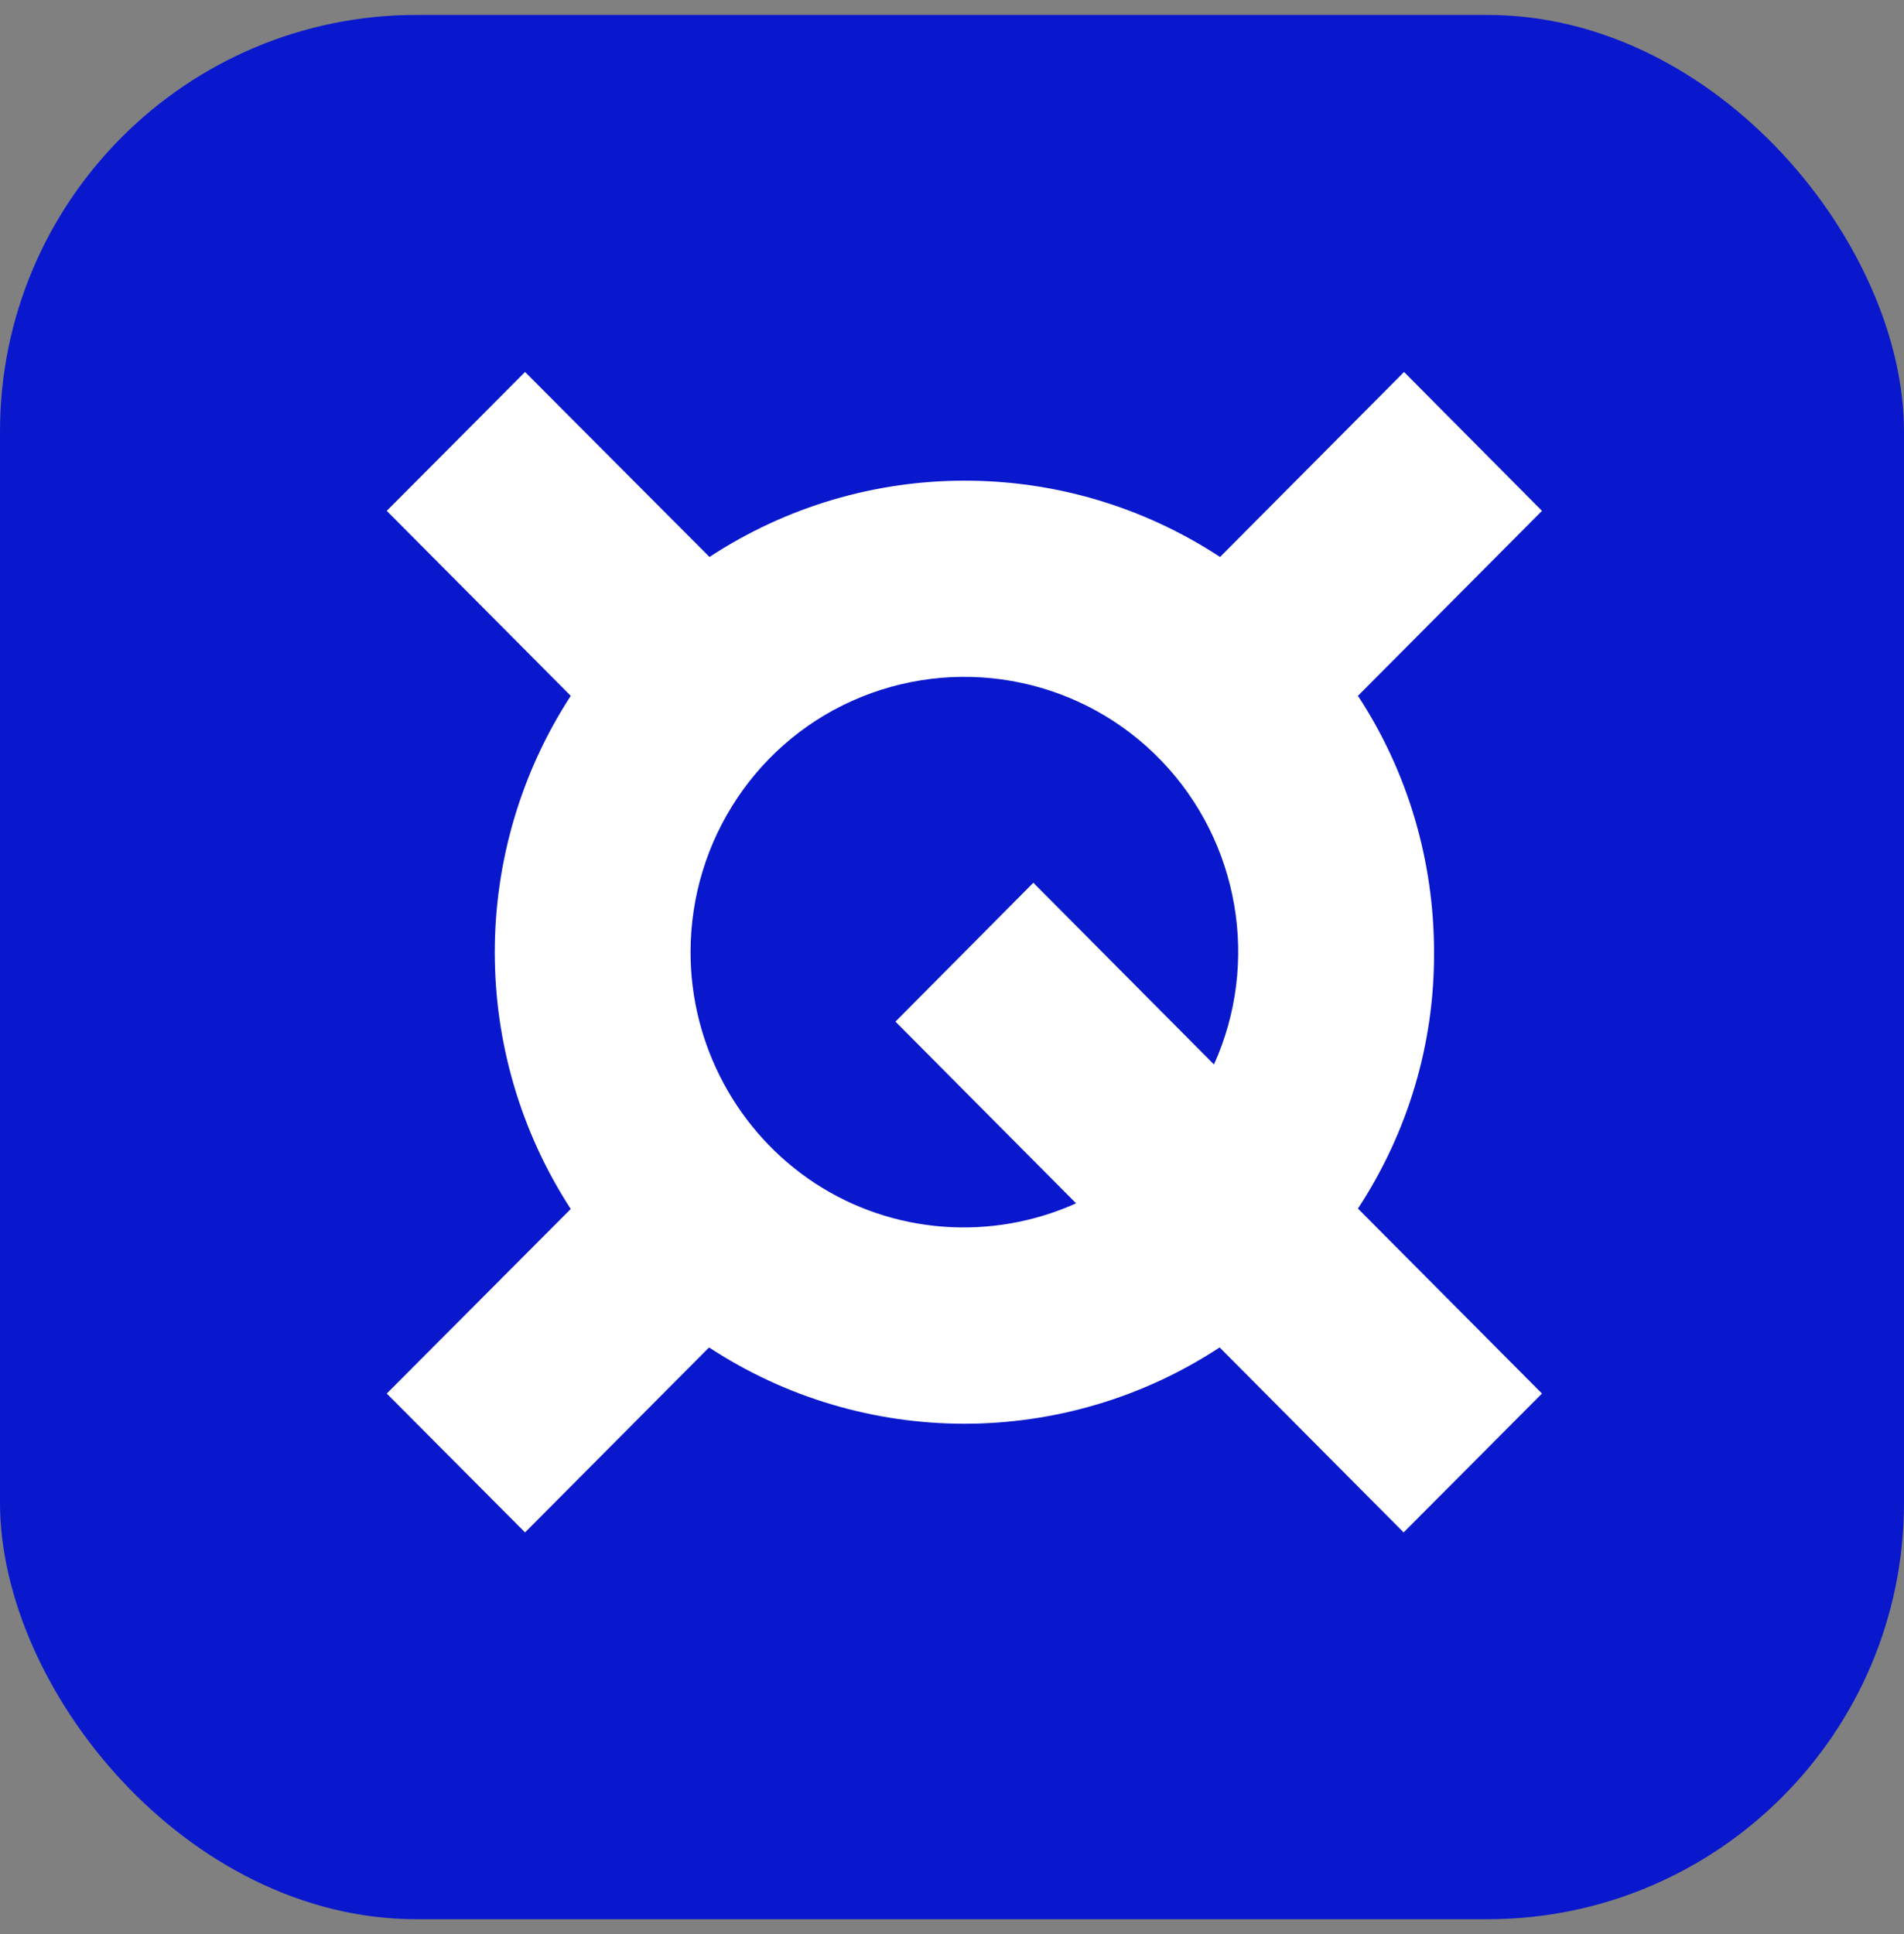
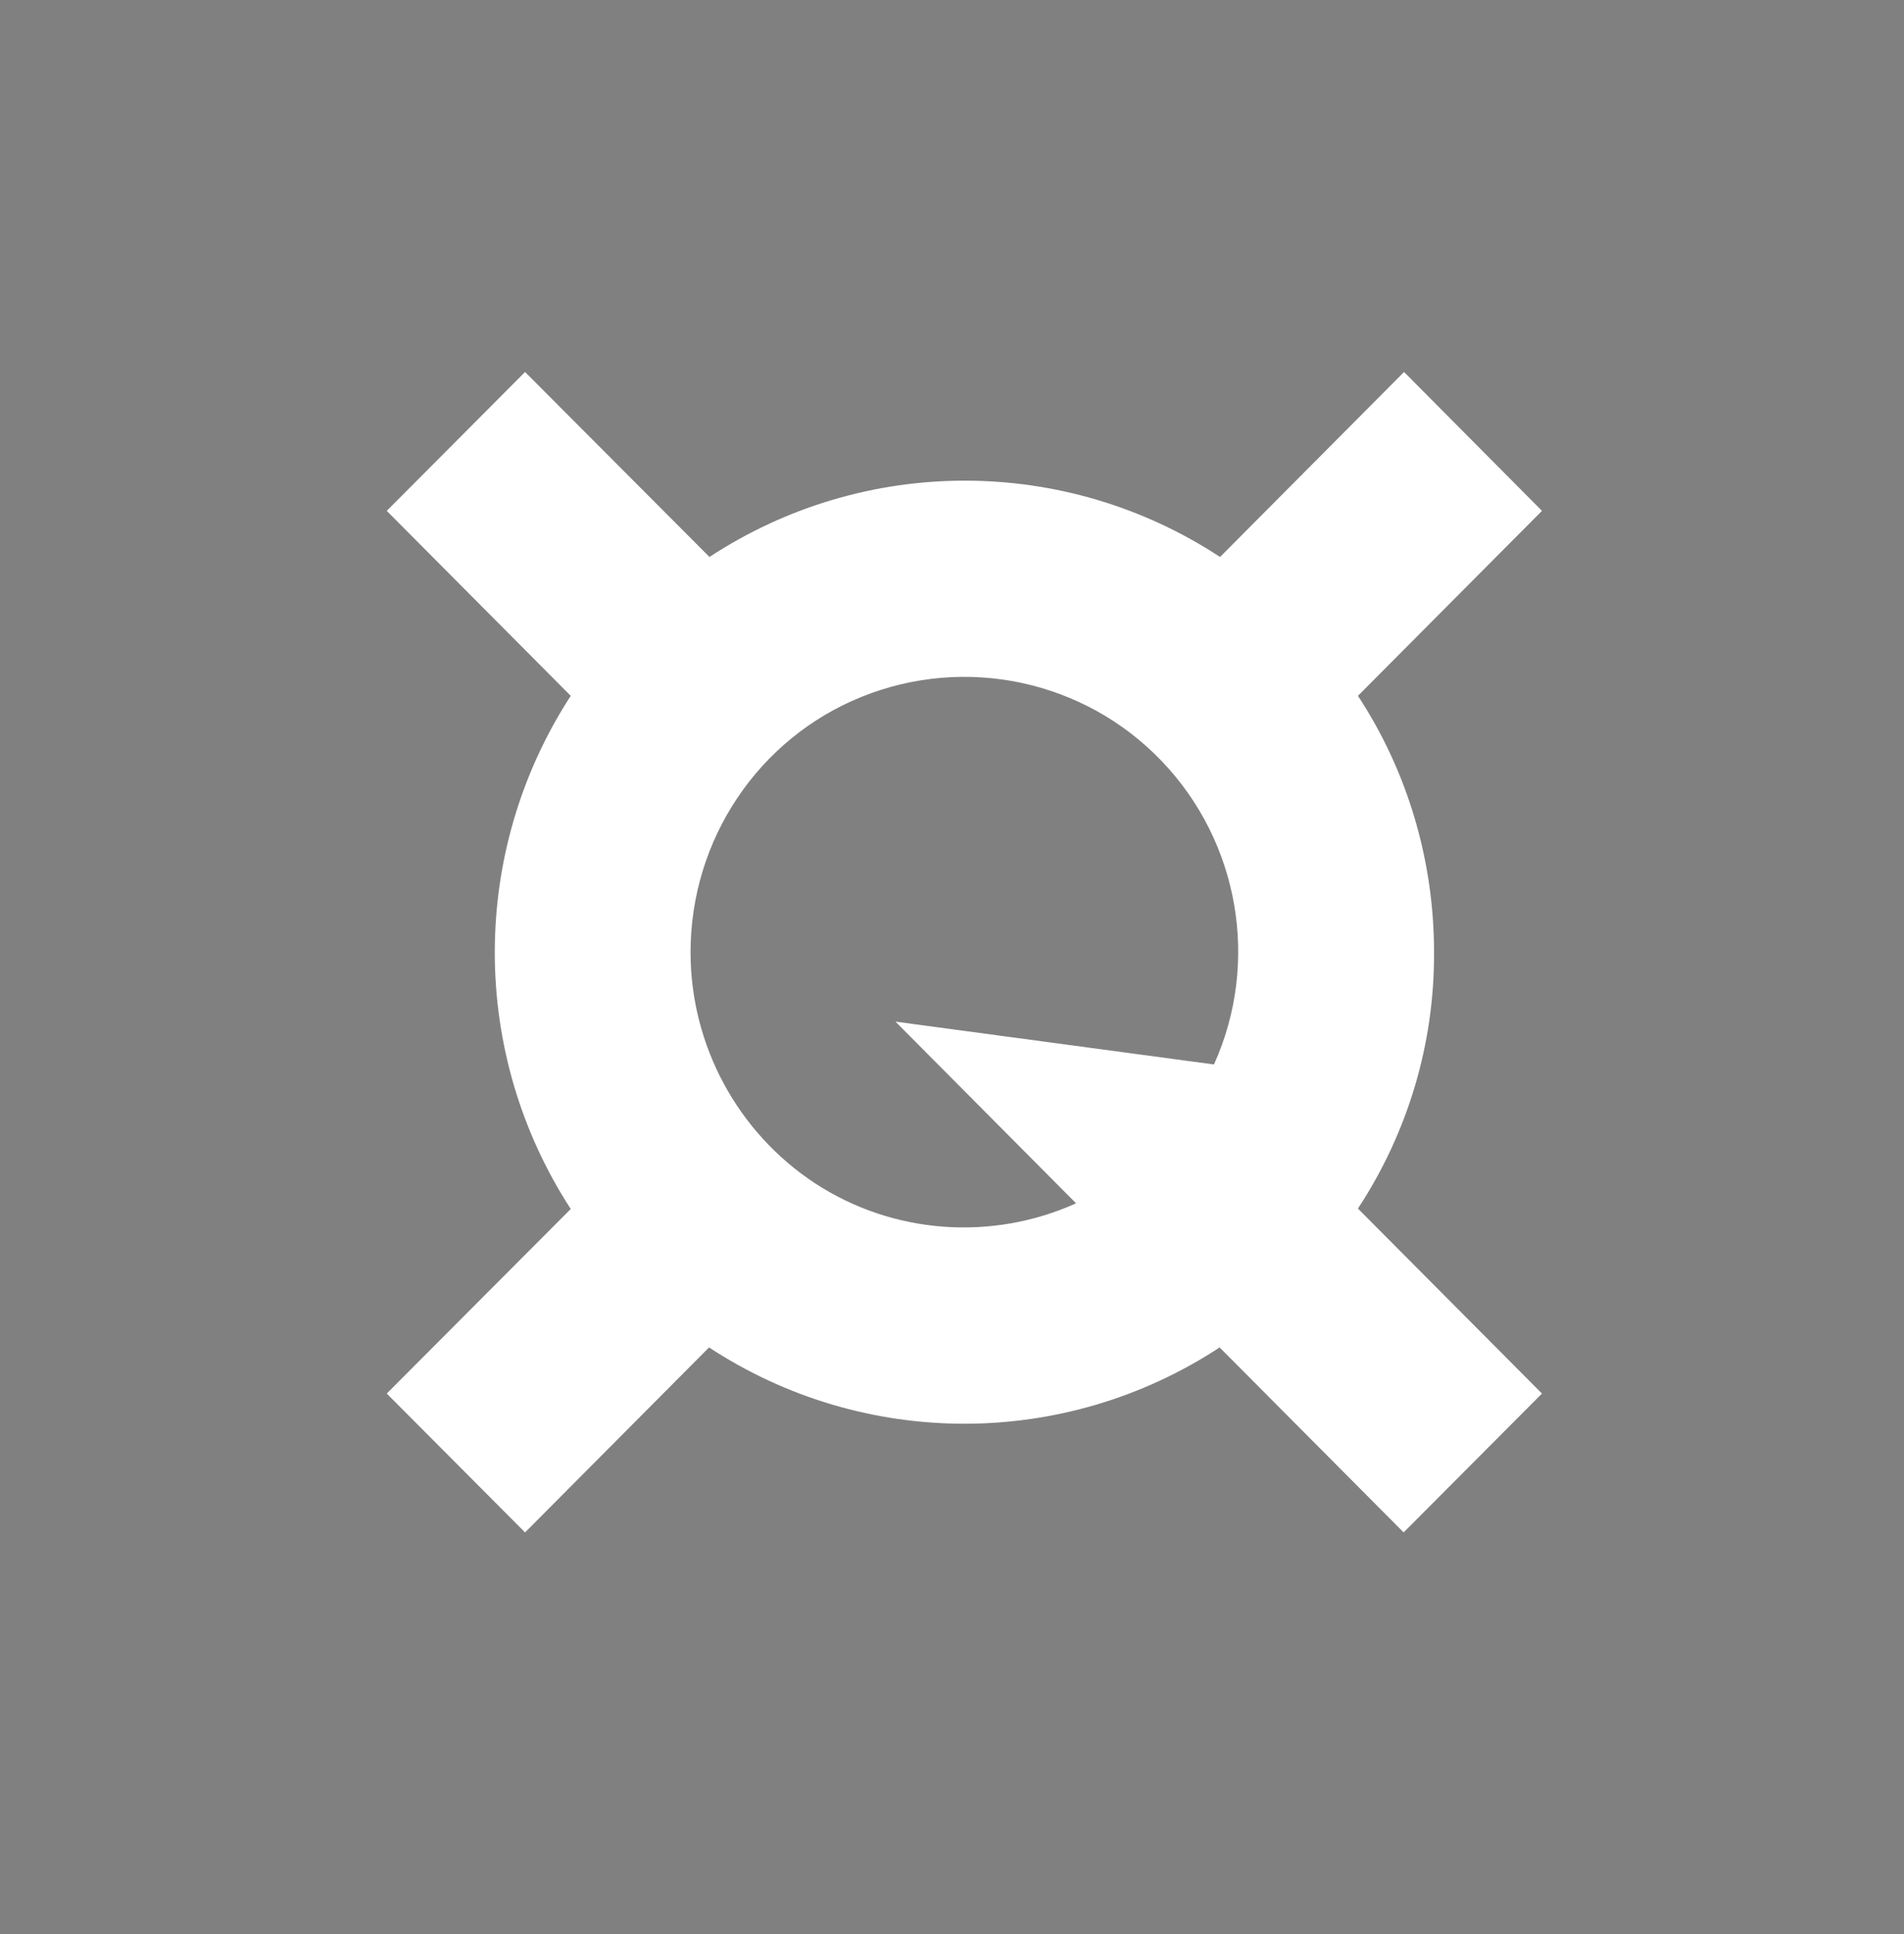
<svg xmlns="http://www.w3.org/2000/svg" width="64" height="65" viewBox="0 0 64 65" fill="none">
  <rect x="0" y="0" width="64" height="65" fill="#808080" stroke="none" />
-   <rect y="0.502" width="64" height="64" rx="14" fill="#0918CD" />
-   <path d="M48.203 32.001C48.203 28.947 47.325 25.943 45.645 23.386L51.831 17.169L47.195 12.502L41.01 18.719C35.8 15.299 29.059 15.299 23.848 18.719L17.649 12.502L13 17.169L19.185 23.386C15.78 28.628 15.78 35.39 19.185 40.632L13 46.835L17.649 51.502L23.834 45.285C29.044 48.704 35.786 48.704 40.996 45.285L47.181 51.502L51.831 46.835L45.645 40.618C47.325 38.06 48.219 35.073 48.203 32.003V32.001ZM23.212 32.001C23.212 28.229 25.48 24.823 28.965 23.418C32.449 22.012 36.443 22.859 39.047 25.577C41.651 28.294 42.356 32.339 40.806 35.775L34.734 29.668L30.099 34.335L36.171 40.442C33.328 41.719 30.019 41.48 27.398 39.77C24.794 38.06 23.212 35.134 23.212 32.003V32.001Z" fill="white" />
+   <path d="M48.203 32.001C48.203 28.947 47.325 25.943 45.645 23.386L51.831 17.169L47.195 12.502L41.01 18.719C35.8 15.299 29.059 15.299 23.848 18.719L17.649 12.502L13 17.169L19.185 23.386C15.78 28.628 15.78 35.39 19.185 40.632L13 46.835L17.649 51.502L23.834 45.285C29.044 48.704 35.786 48.704 40.996 45.285L47.181 51.502L51.831 46.835L45.645 40.618C47.325 38.06 48.219 35.073 48.203 32.003V32.001ZM23.212 32.001C23.212 28.229 25.48 24.823 28.965 23.418C32.449 22.012 36.443 22.859 39.047 25.577C41.651 28.294 42.356 32.339 40.806 35.775L30.099 34.335L36.171 40.442C33.328 41.719 30.019 41.48 27.398 39.77C24.794 38.06 23.212 35.134 23.212 32.003V32.001Z" fill="white" />
</svg>